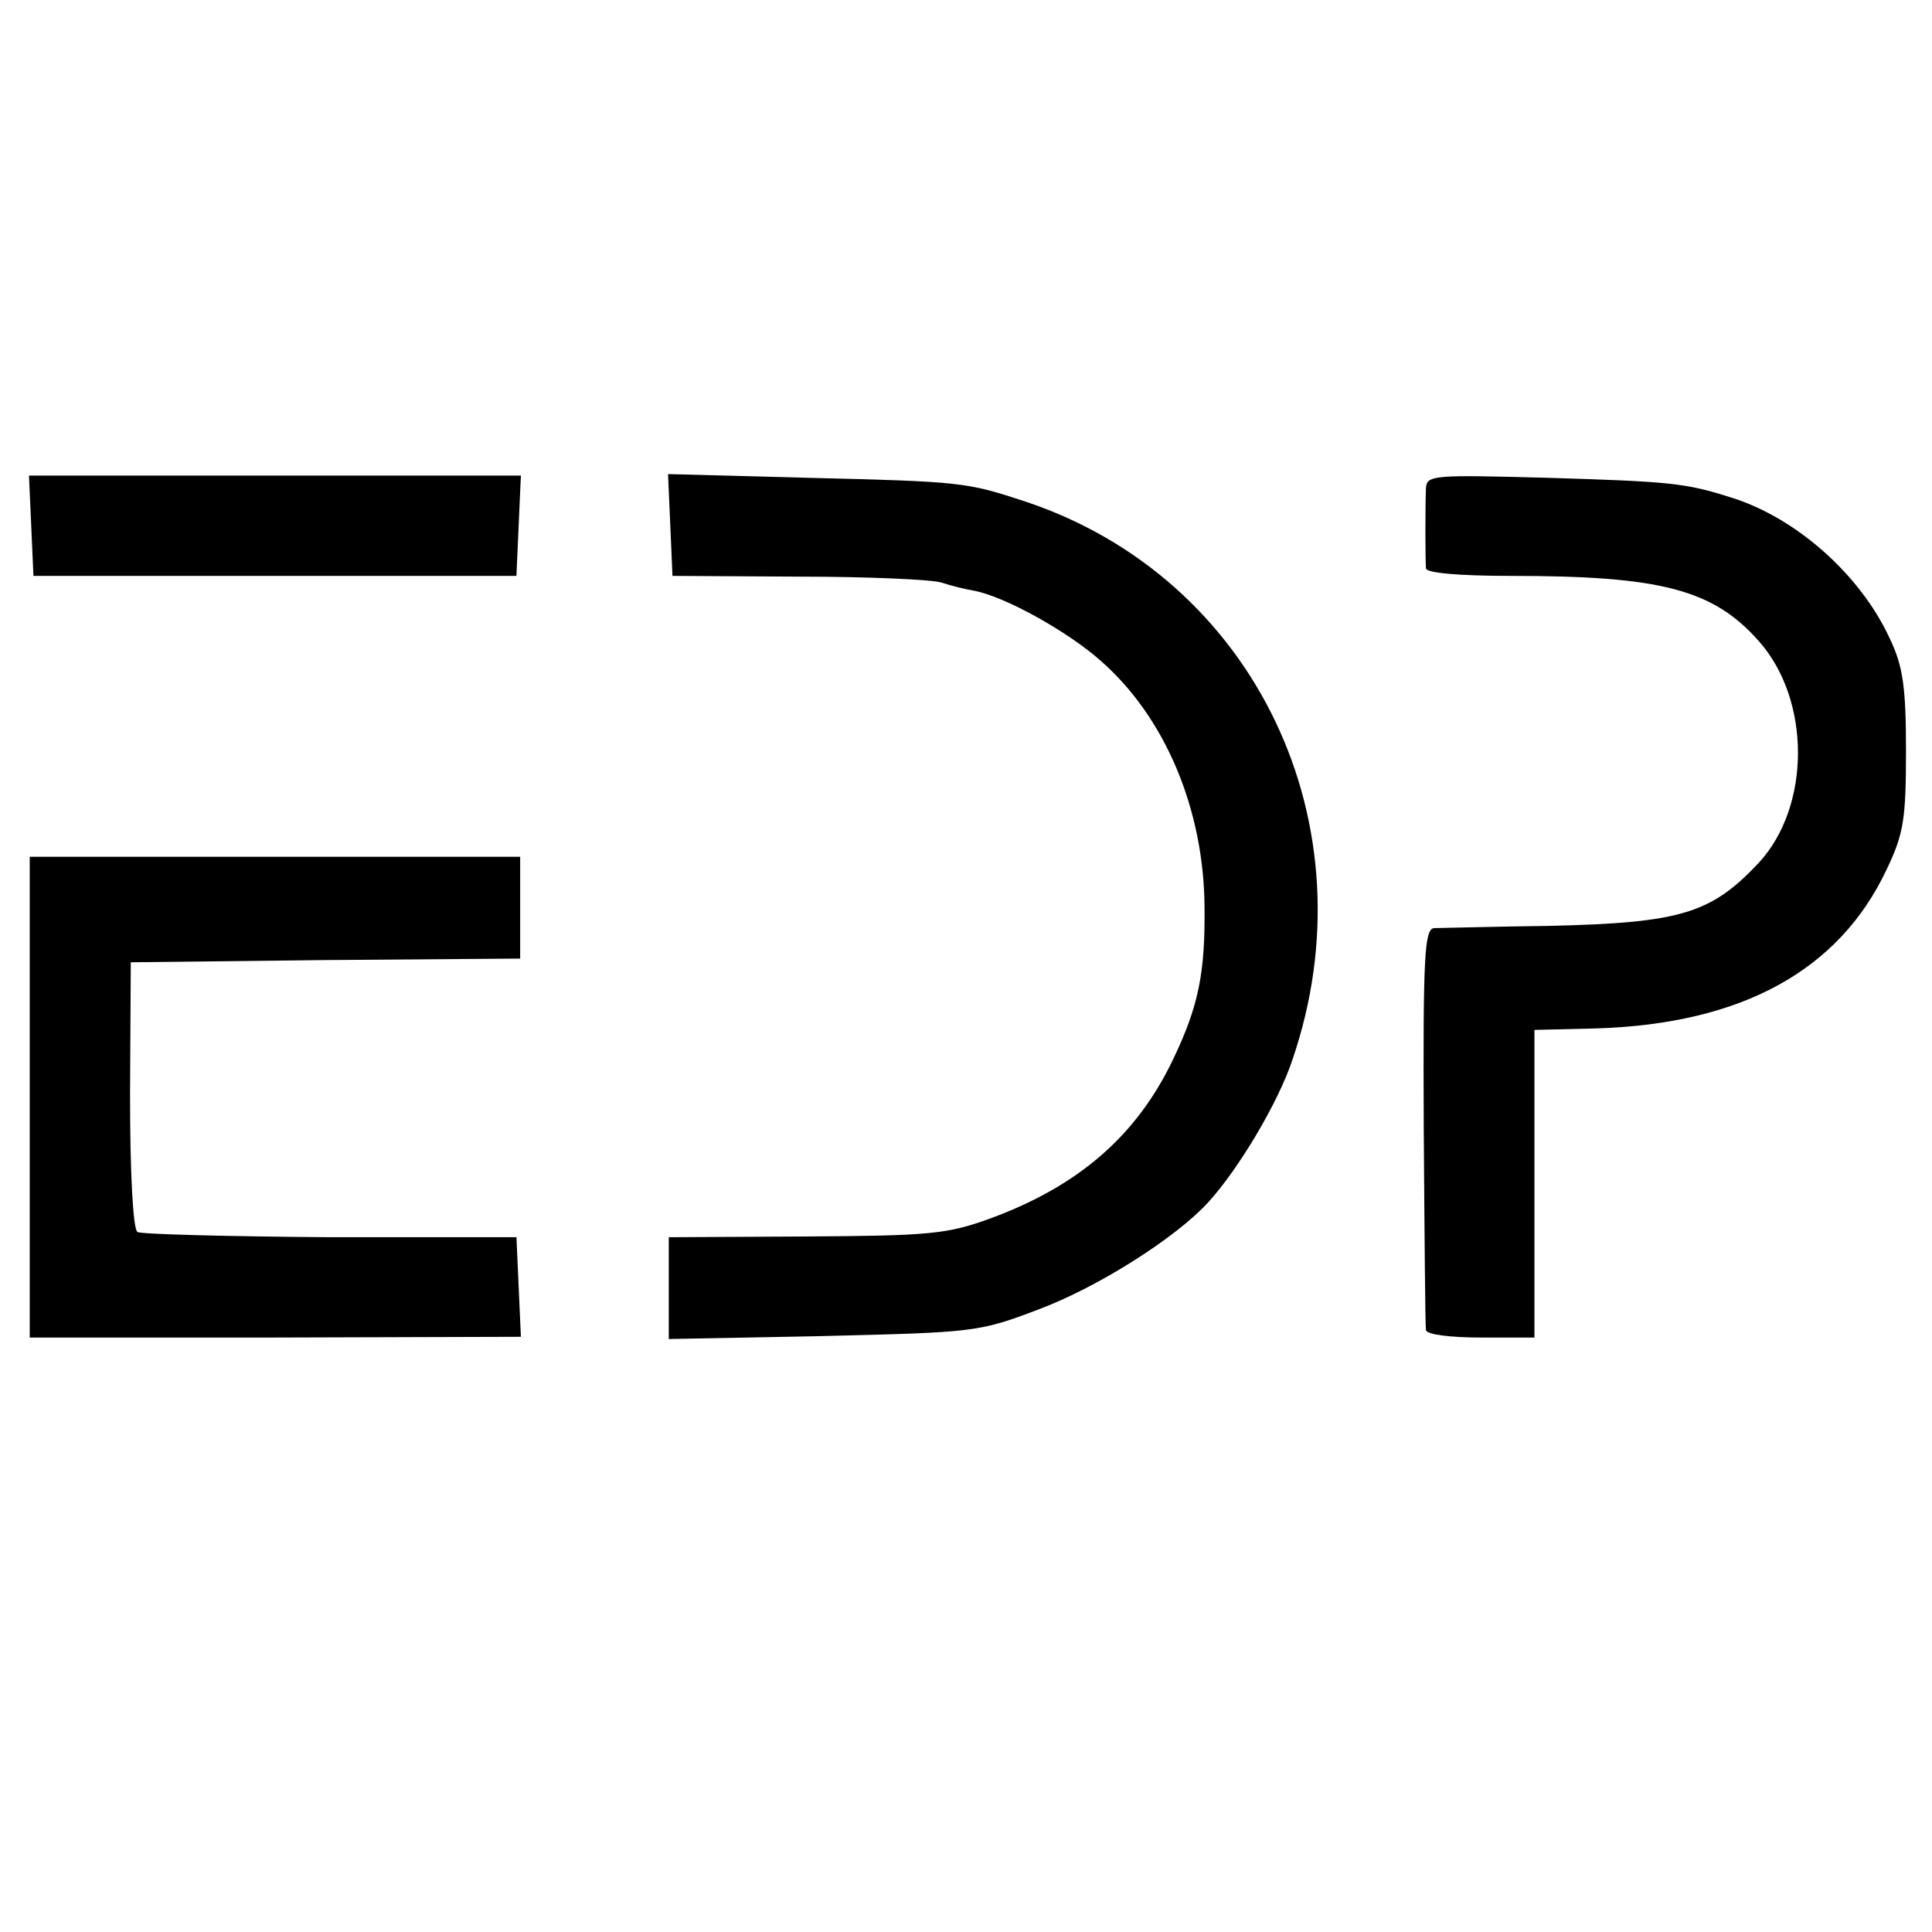
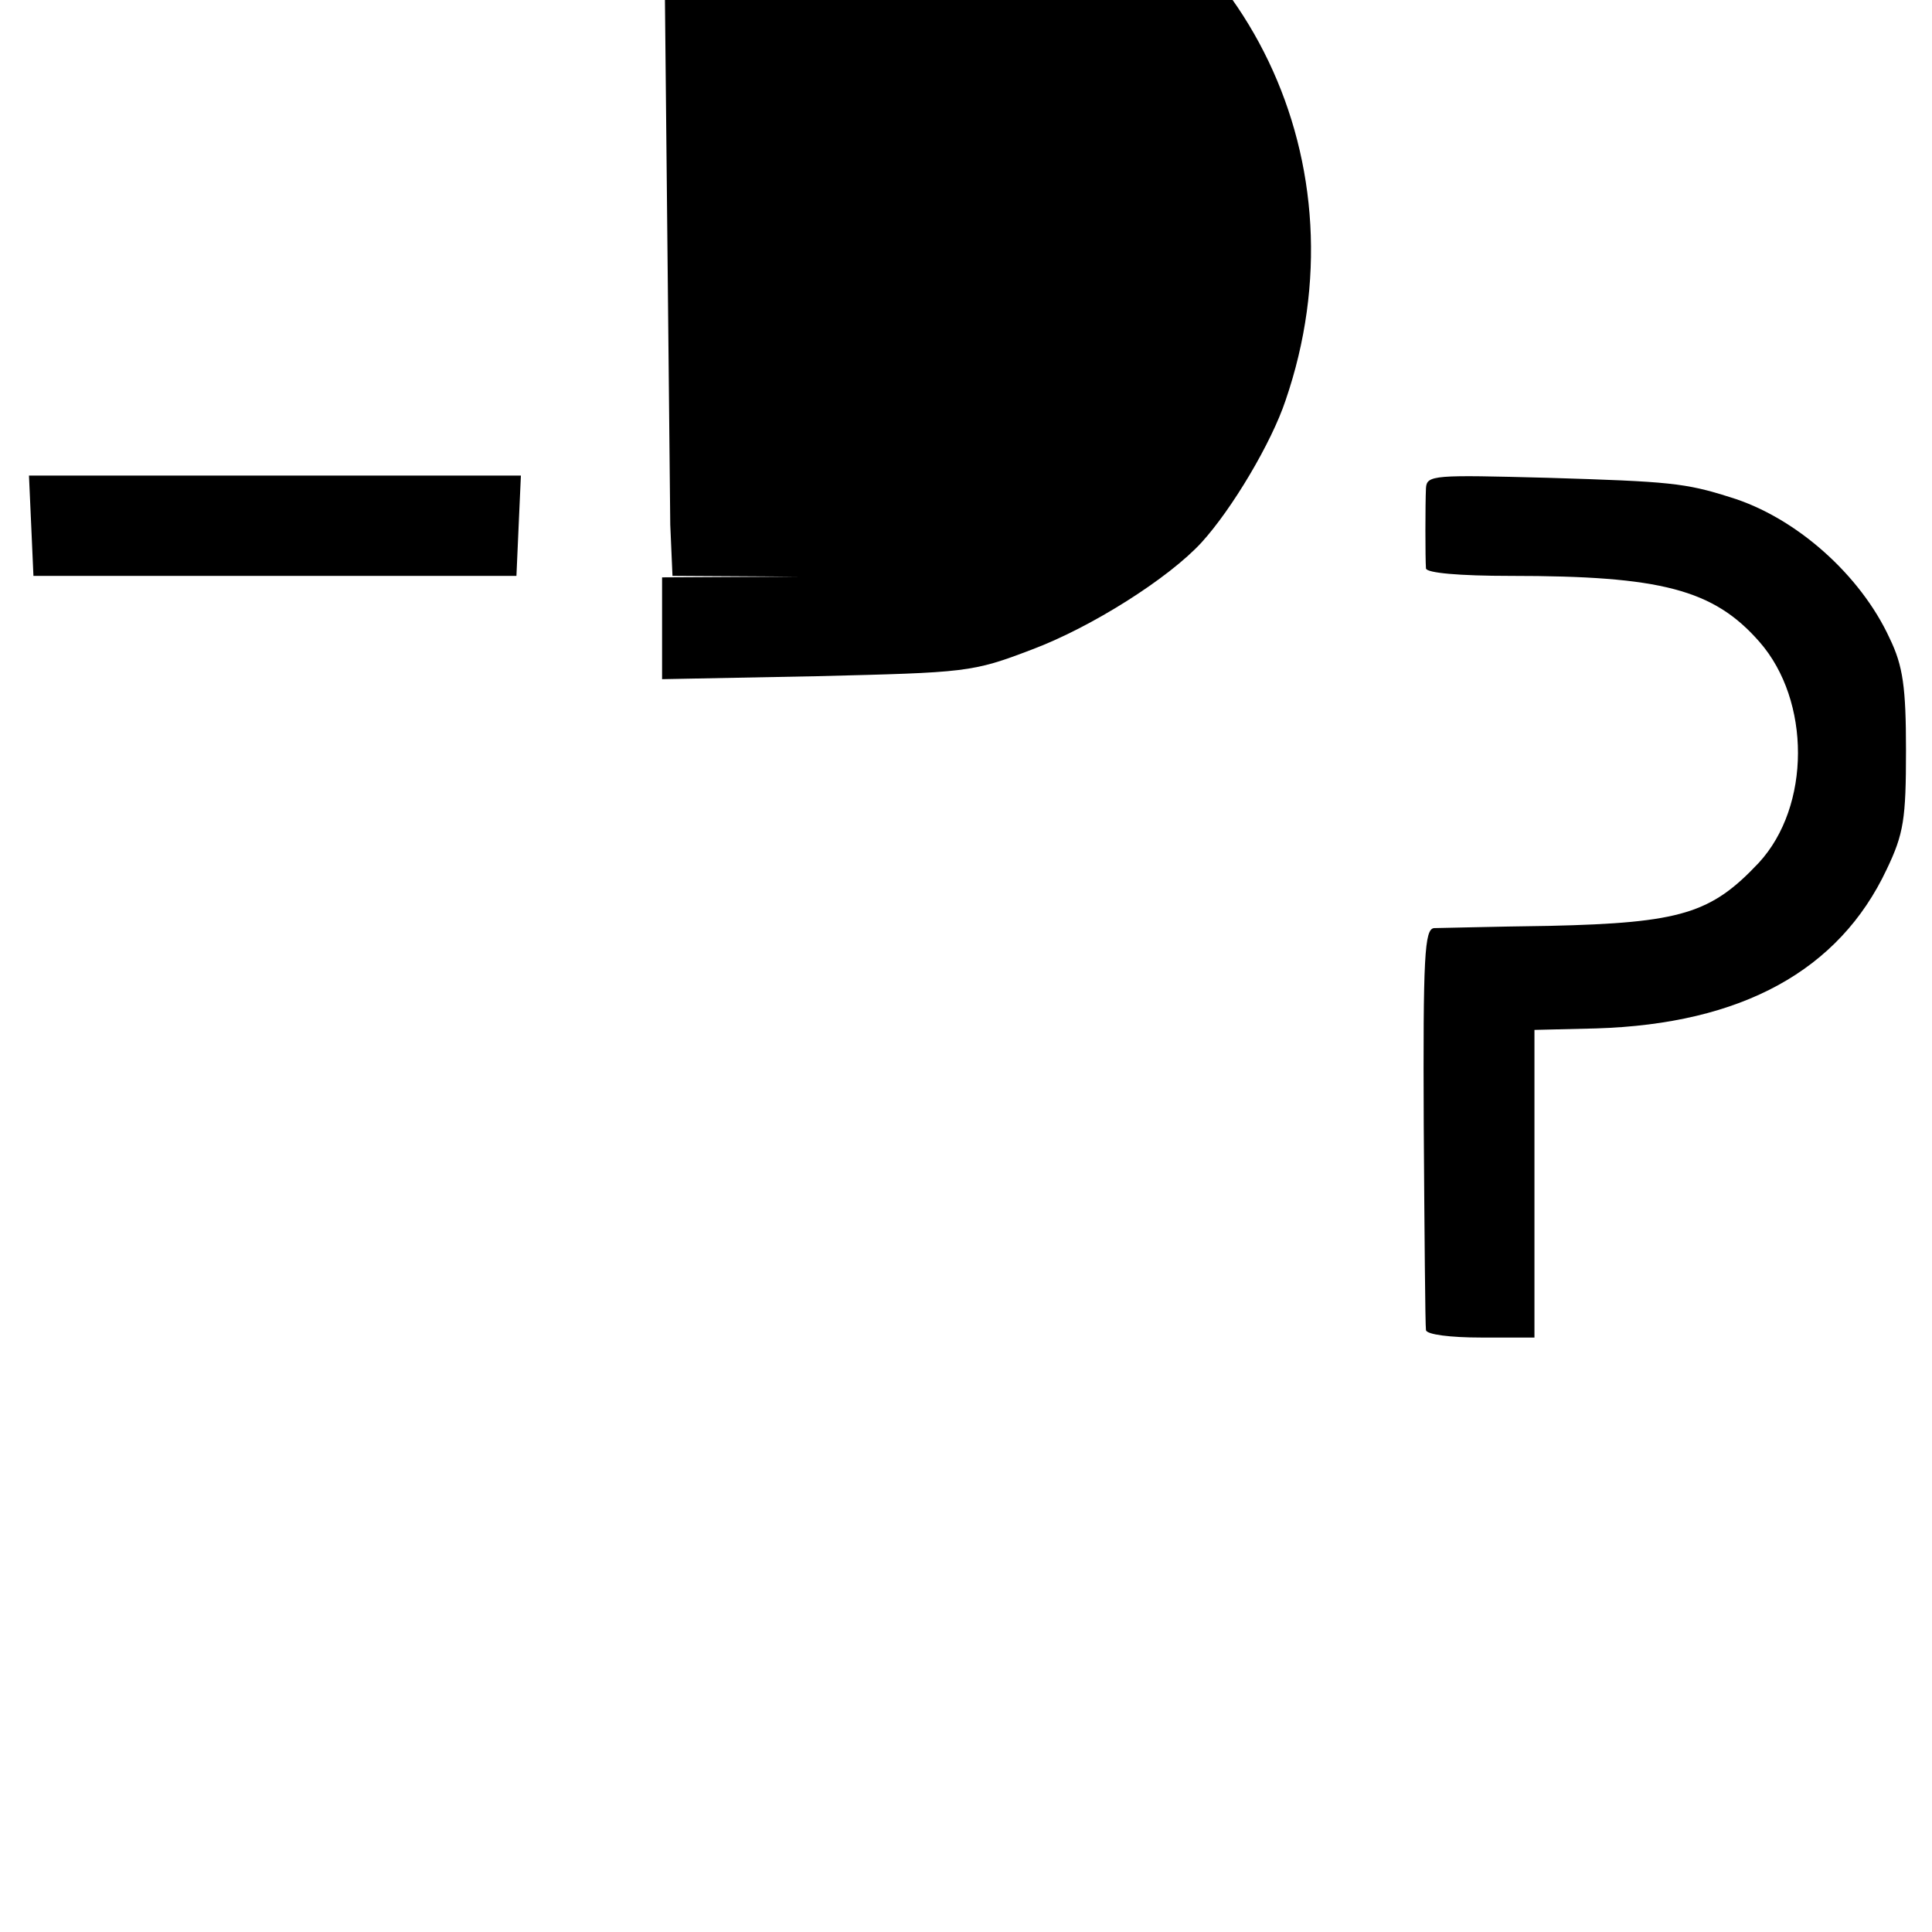
<svg xmlns="http://www.w3.org/2000/svg" version="1.0" width="260pt" height="260pt" viewBox="0 0 260 260" preserveAspectRatio="xMidYMid meet">
  <g transform="translate(0,260) scale(0.1,-0.1)" fill="#000000" stroke="none">
    <path d="M42 1893 l3 -68 325 0 325 0 3 68 3 67 -331 0 -331 0 3 -67z" />
-     <path d="M902 1894 l3 -69 170 -1 c94 0 180 -4 192 -8 12 -4 32 -9 44 -11 42 -8 126 -55 170 -94 87 -76 139 -200 140 -331 1 -89 -8 -134 -42 -205 -49 -103 -127 -171 -247 -215 -58 -21 -82 -23 -248 -24 l-184 -1 0 -69 0 -68 208 4 c202 5 209 5 290 36 80 30 184 96 228 144 41 45 94 134 113 191 109 317 -50 649 -359 752 -79 26 -85 27 -293 32 l-188 5 3 -68z" />
+     <path d="M902 1894 l3 -69 170 -1 l-184 -1 0 -69 0 -68 208 4 c202 5 209 5 290 36 80 30 184 96 228 144 41 45 94 134 113 191 109 317 -50 649 -359 752 -79 26 -85 27 -293 32 l-188 5 3 -68z" />
    <path d="M1919 1943 c-1 -22 -1 -94 0 -108 1 -6 44 -10 114 -10 202 0 273 -18 335 -89 69 -79 69 -221 -1 -297 -64 -68 -104 -81 -282 -85 -77 -1 -147 -3 -155 -3 -13 -1 -15 -37 -14 -266 1 -146 2 -269 3 -275 1 -6 33 -10 74 -10 l72 0 0 207 0 207 83 2 c196 6 327 78 391 214 23 48 26 68 26 160 0 85 -4 114 -22 151 -39 85 -126 163 -215 190 -60 19 -81 21 -245 26 -153 4 -163 4 -164 -14z" />
-     <path d="M40 1123 l0 -323 330 0 331 1 -3 67 -3 67 -250 0 c-138 1 -255 4 -260 7 -6 4 -10 78 -10 185 l1 178 262 3 262 2 0 69 0 68 -330 0 -330 0 0 -324z" />
  </g>
</svg>